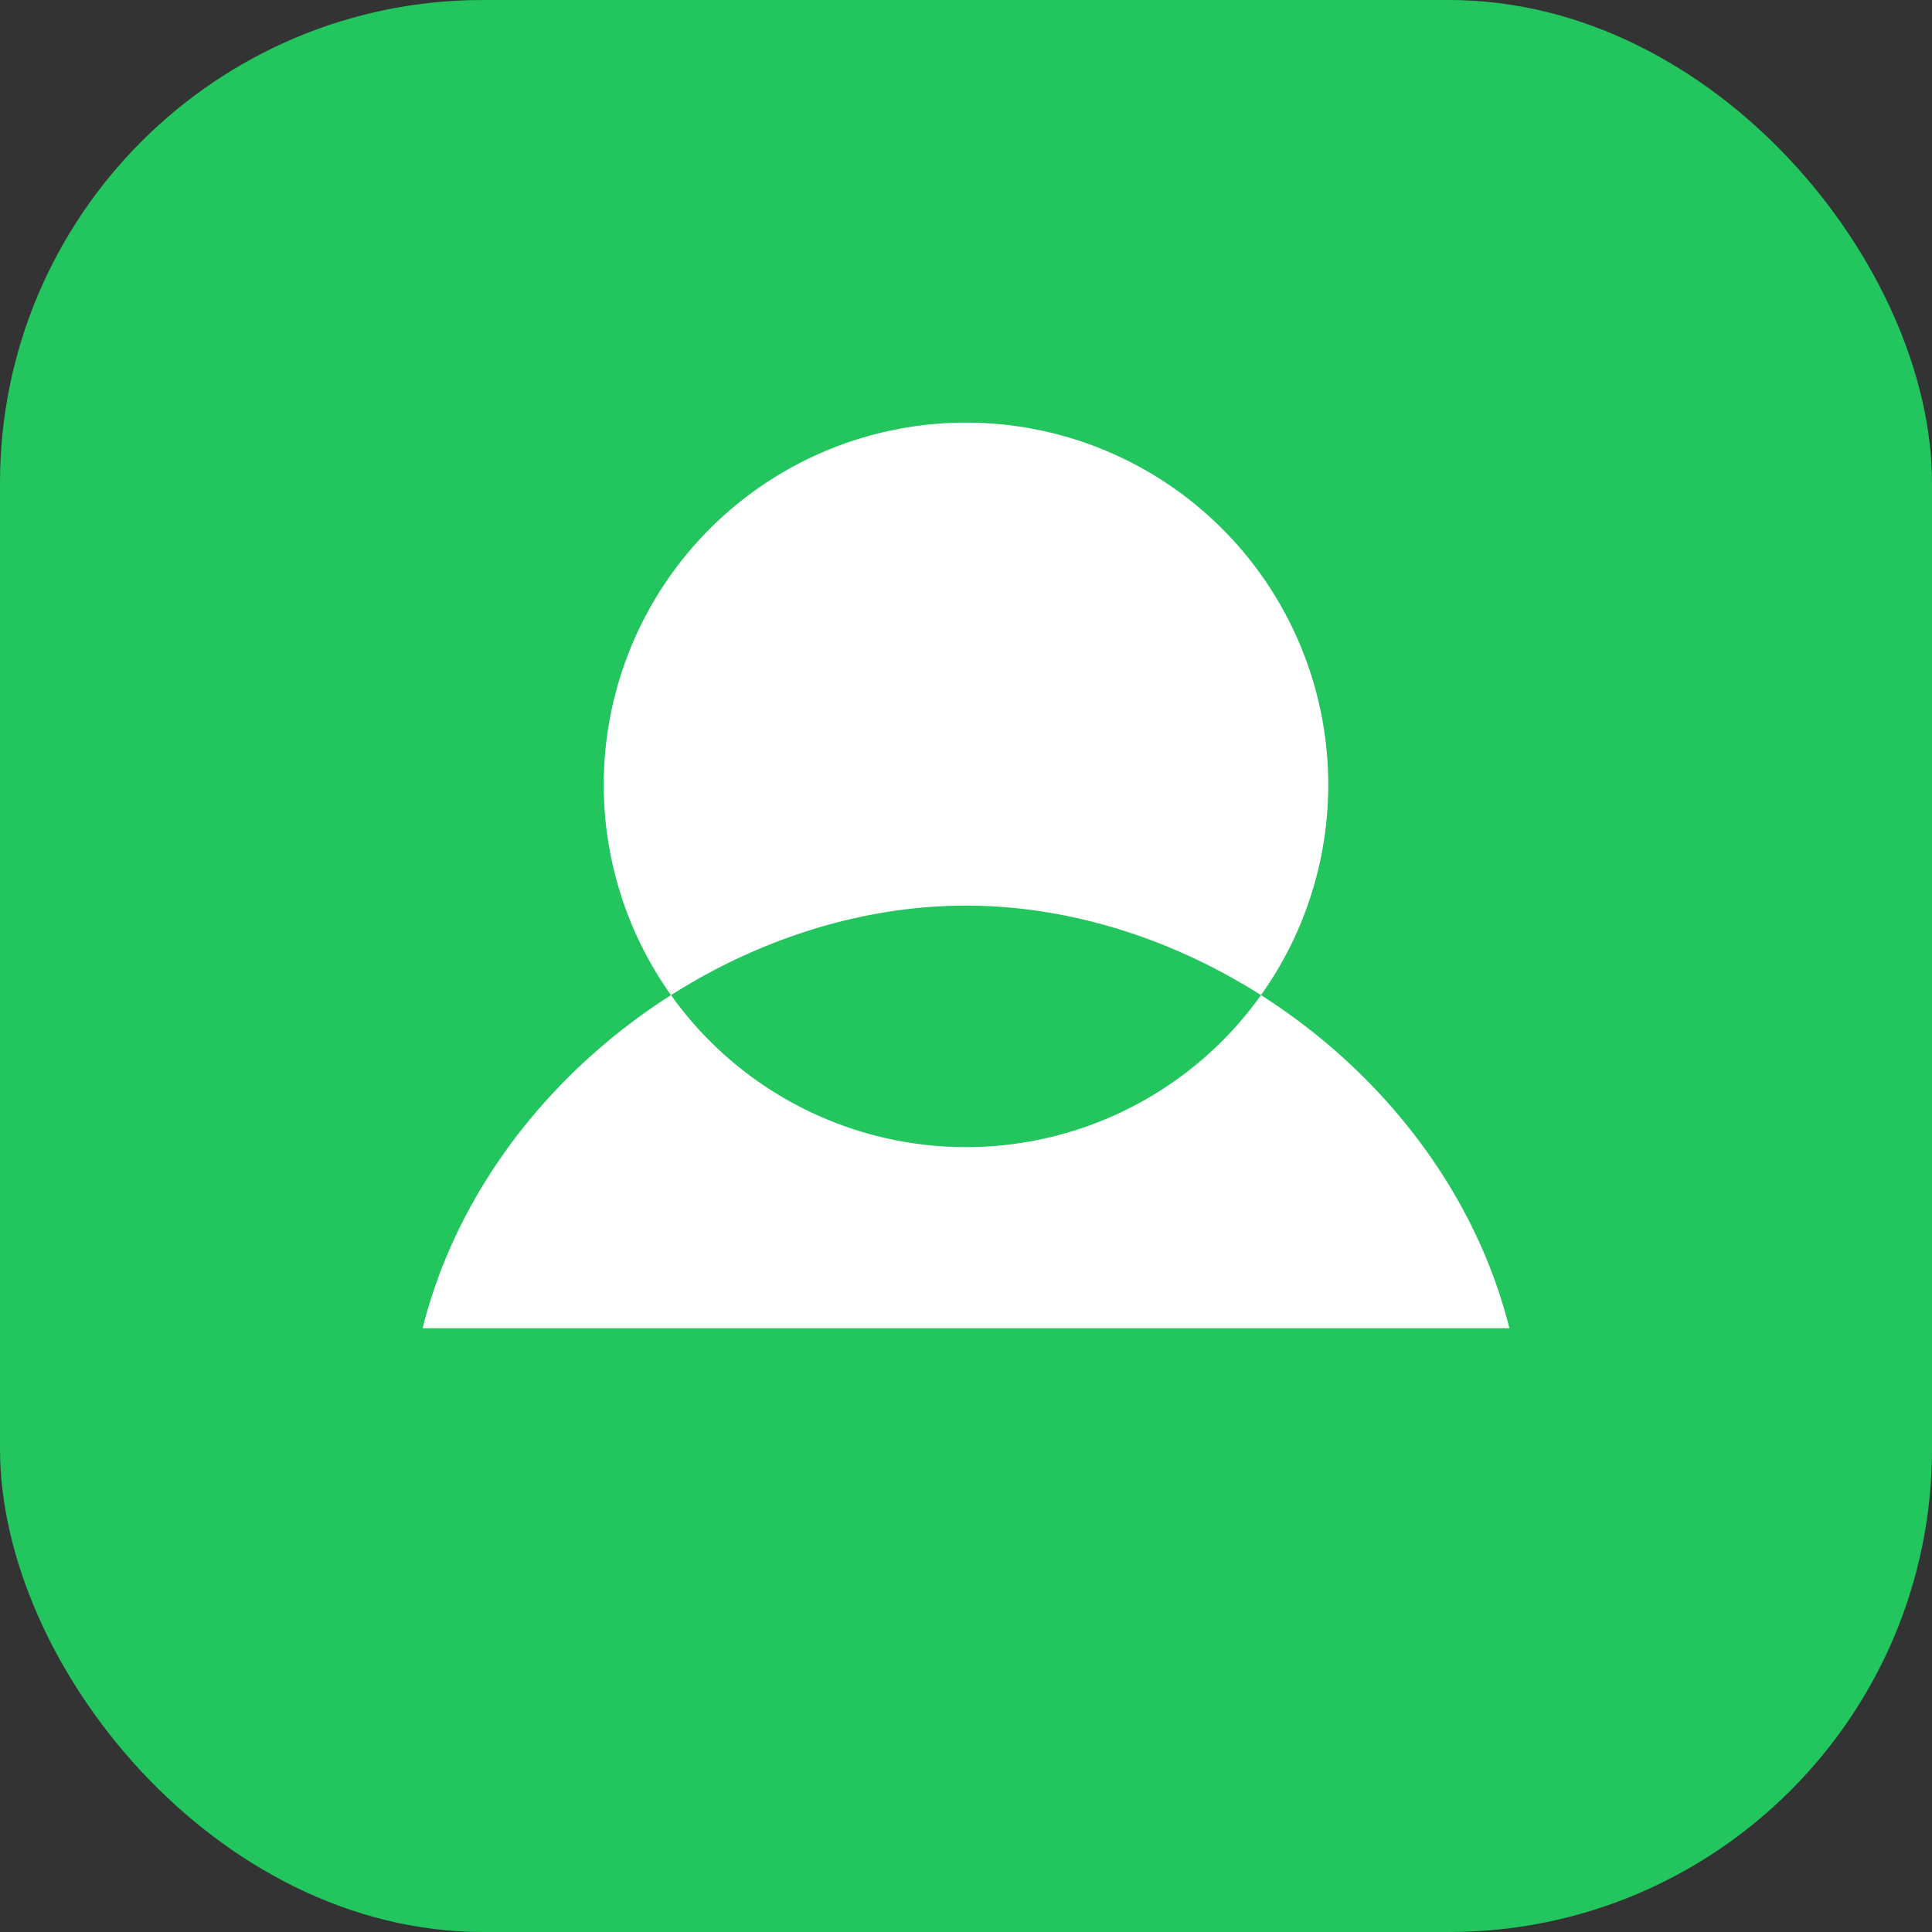
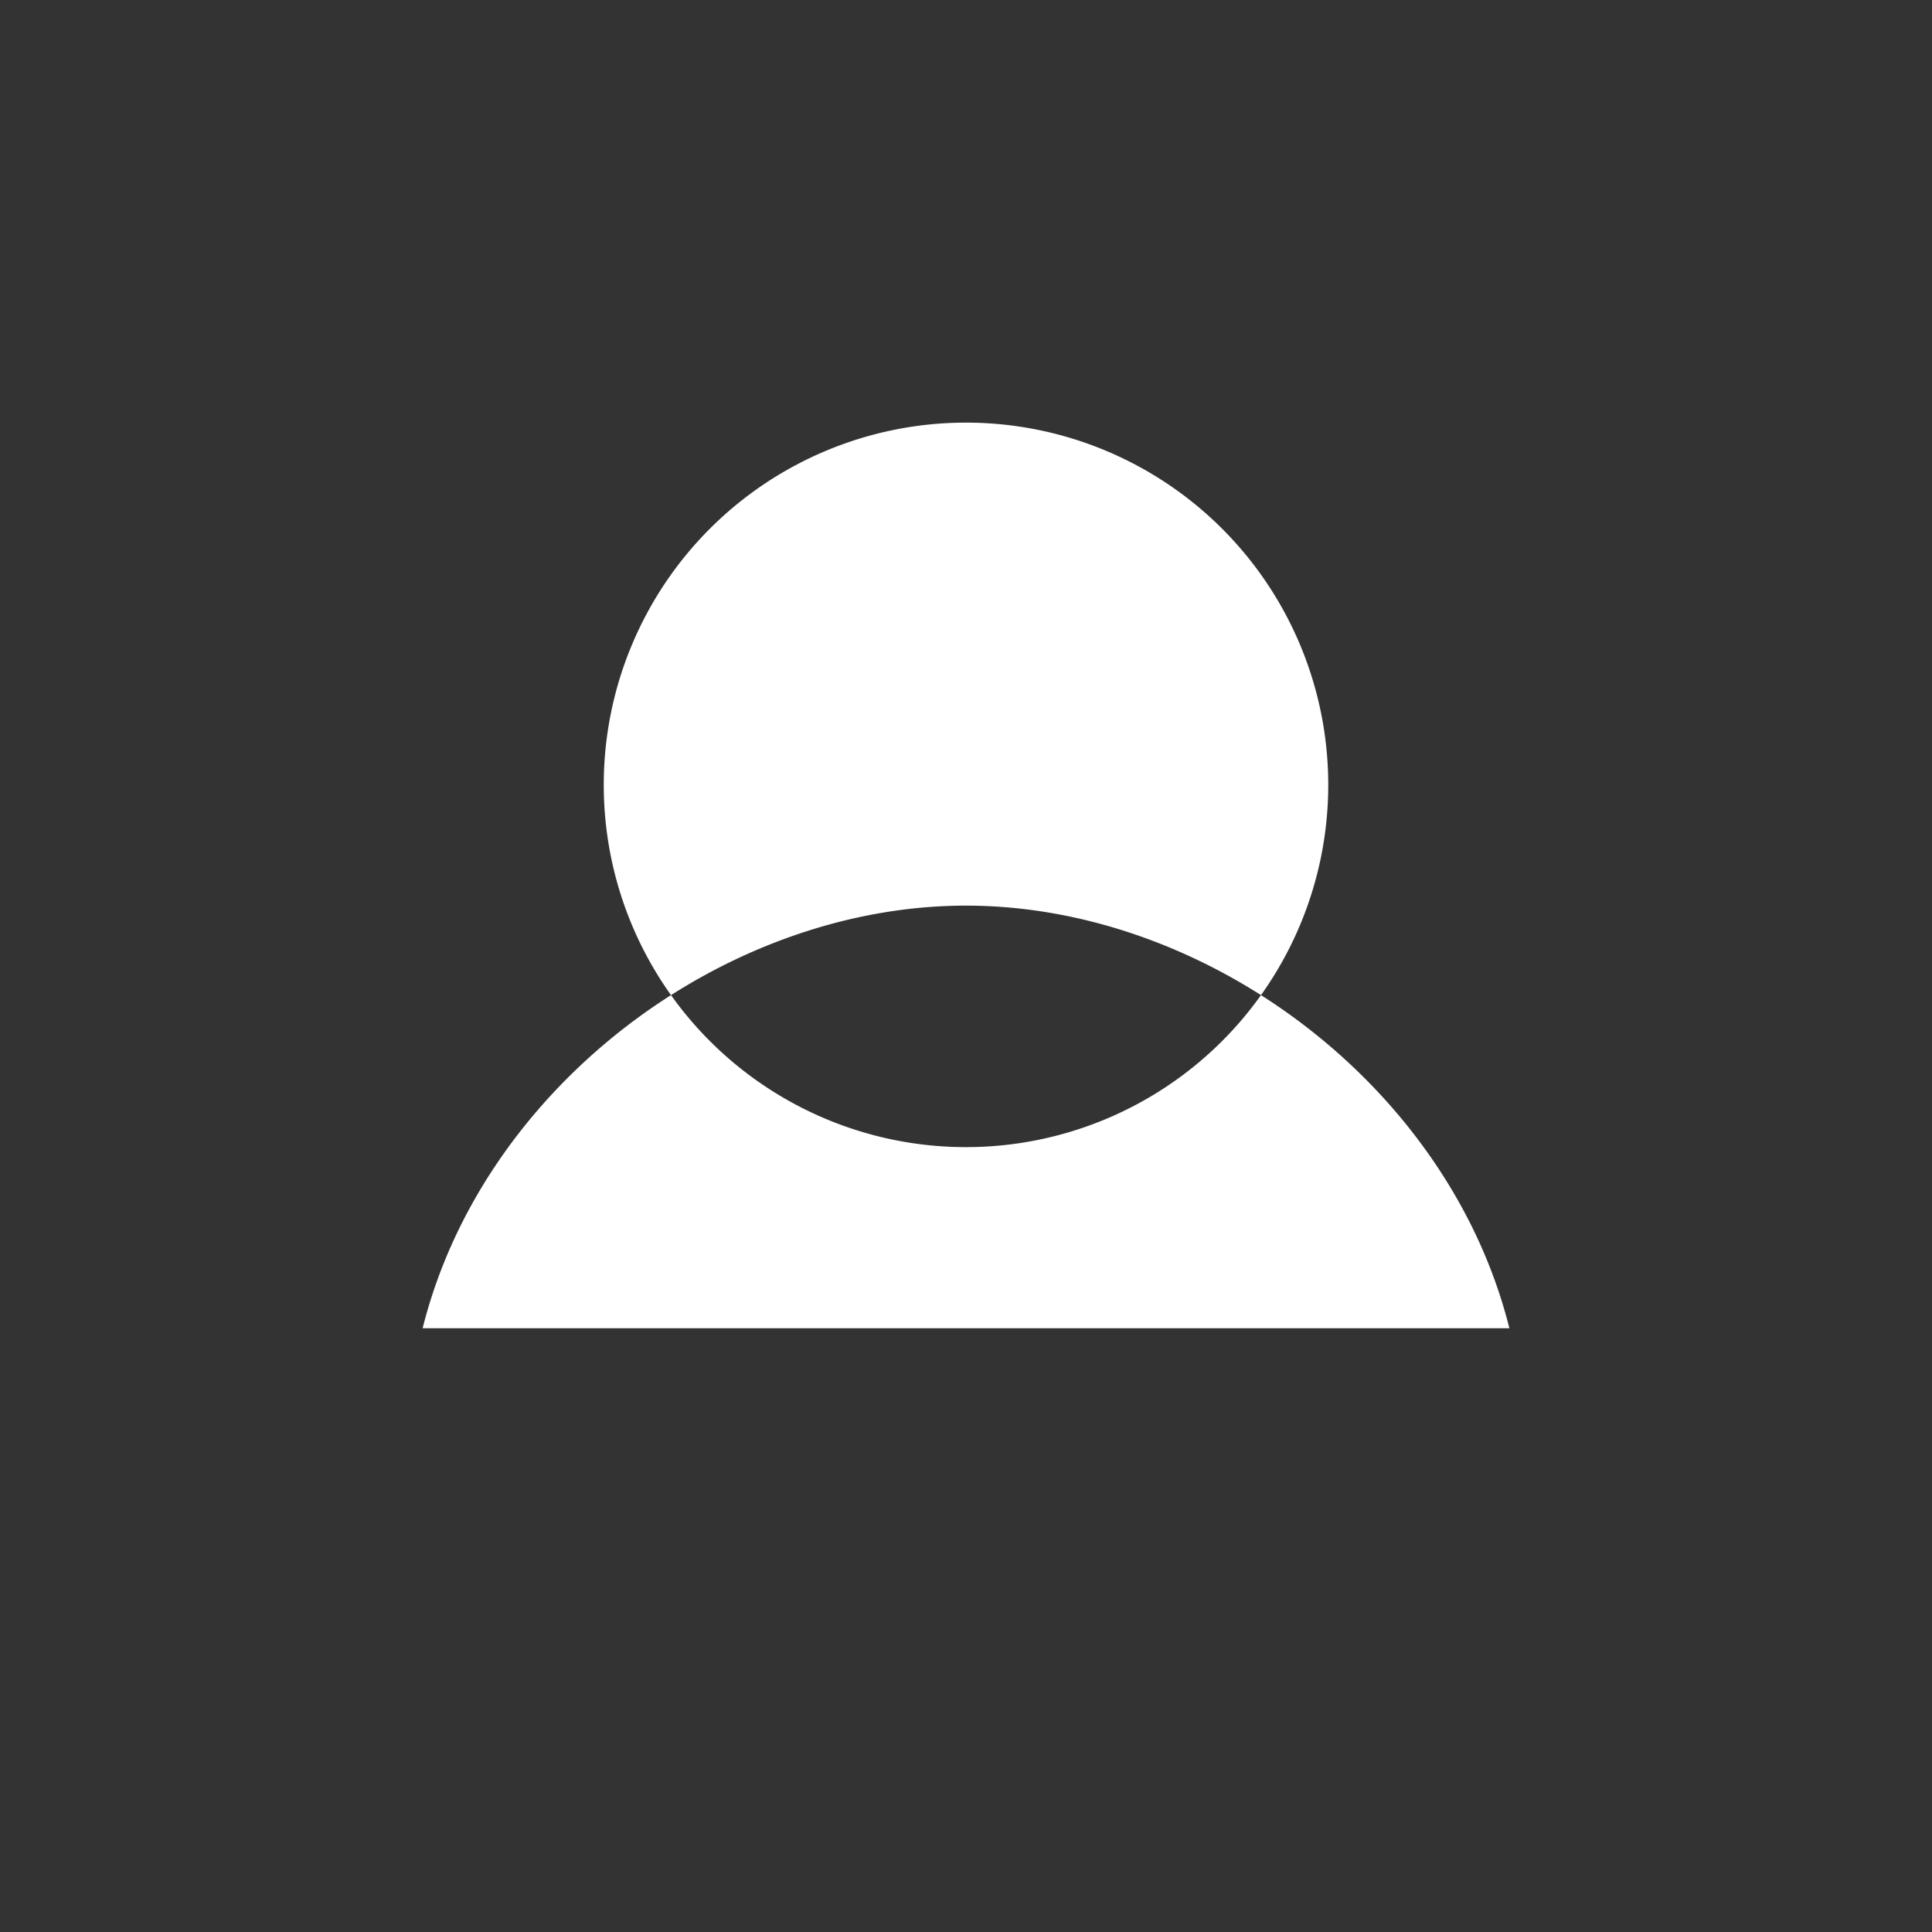
<svg xmlns="http://www.w3.org/2000/svg" viewBox="0 0 32 32">
  <rect x="0" y="0" width="32" height="32" fill="#333333" stroke="none" />
-   <rect width="32" height="32" rx="8" fill="#22c55e" />
  <path d="M16 7a6 6 0 110 12 6 6 0 010-12zm0 8c-4 0-8 3-9 7h18c-1-4-5-7-9-7z" fill="#fff" />
</svg>